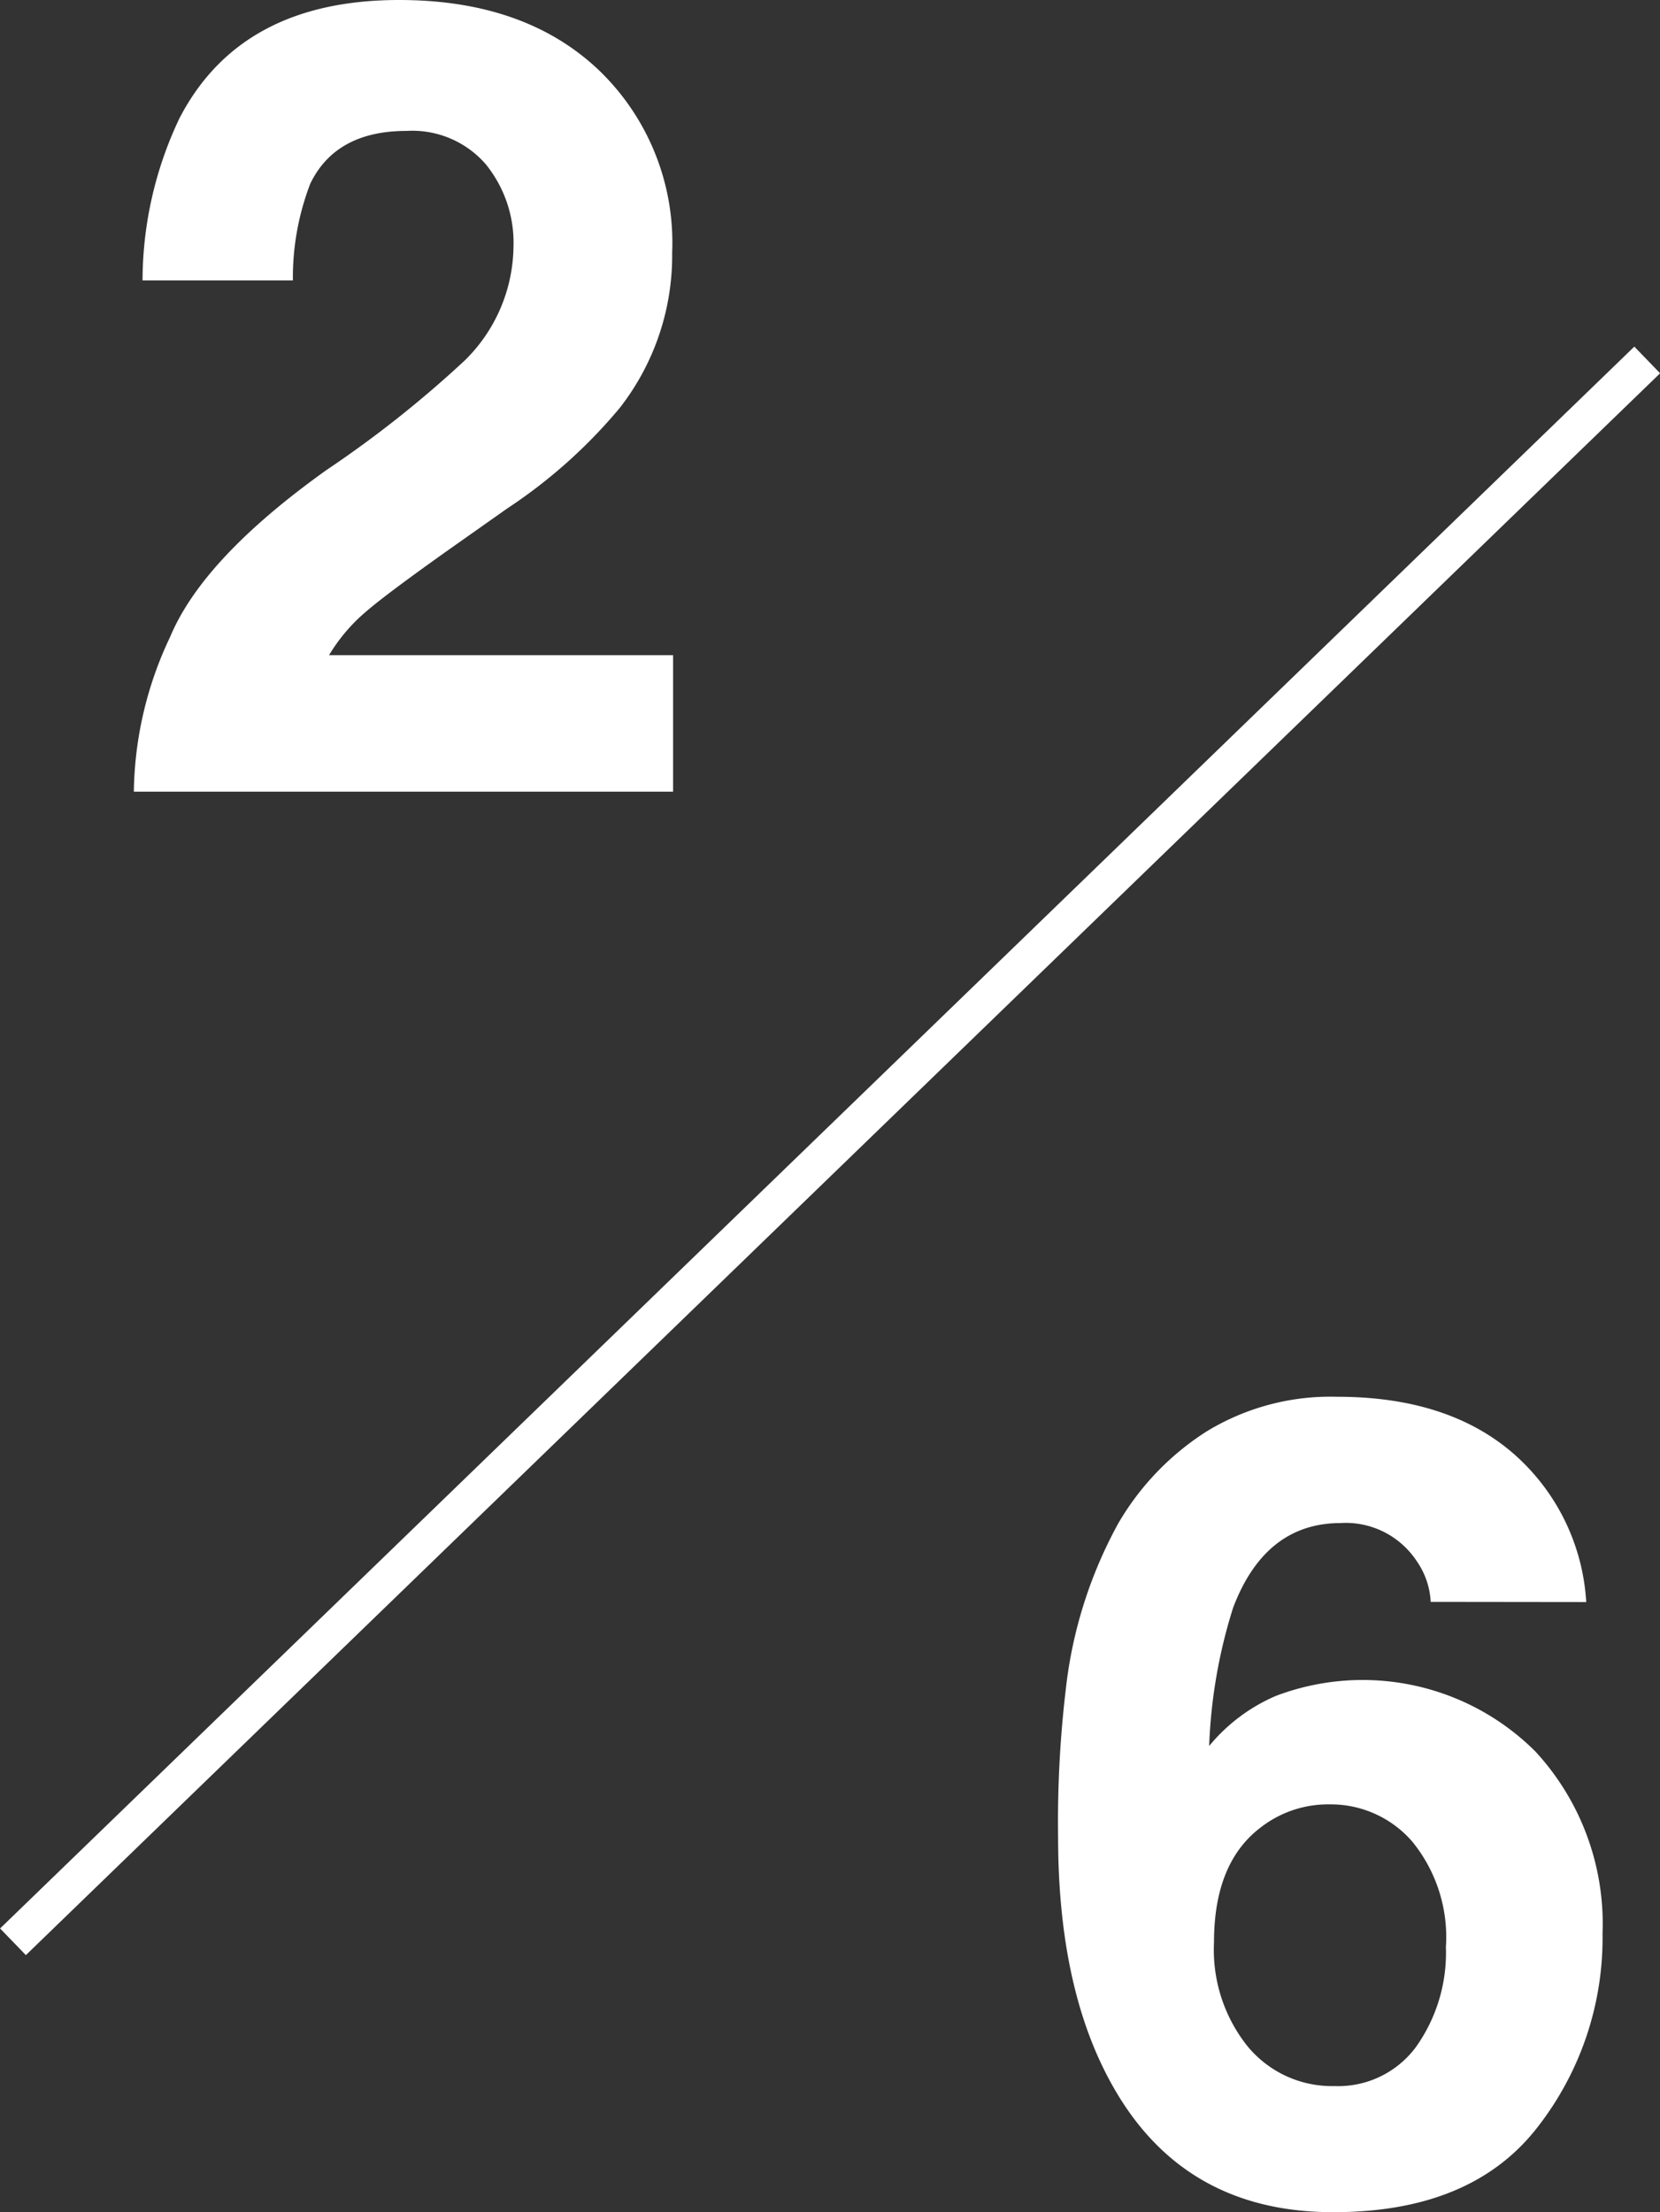
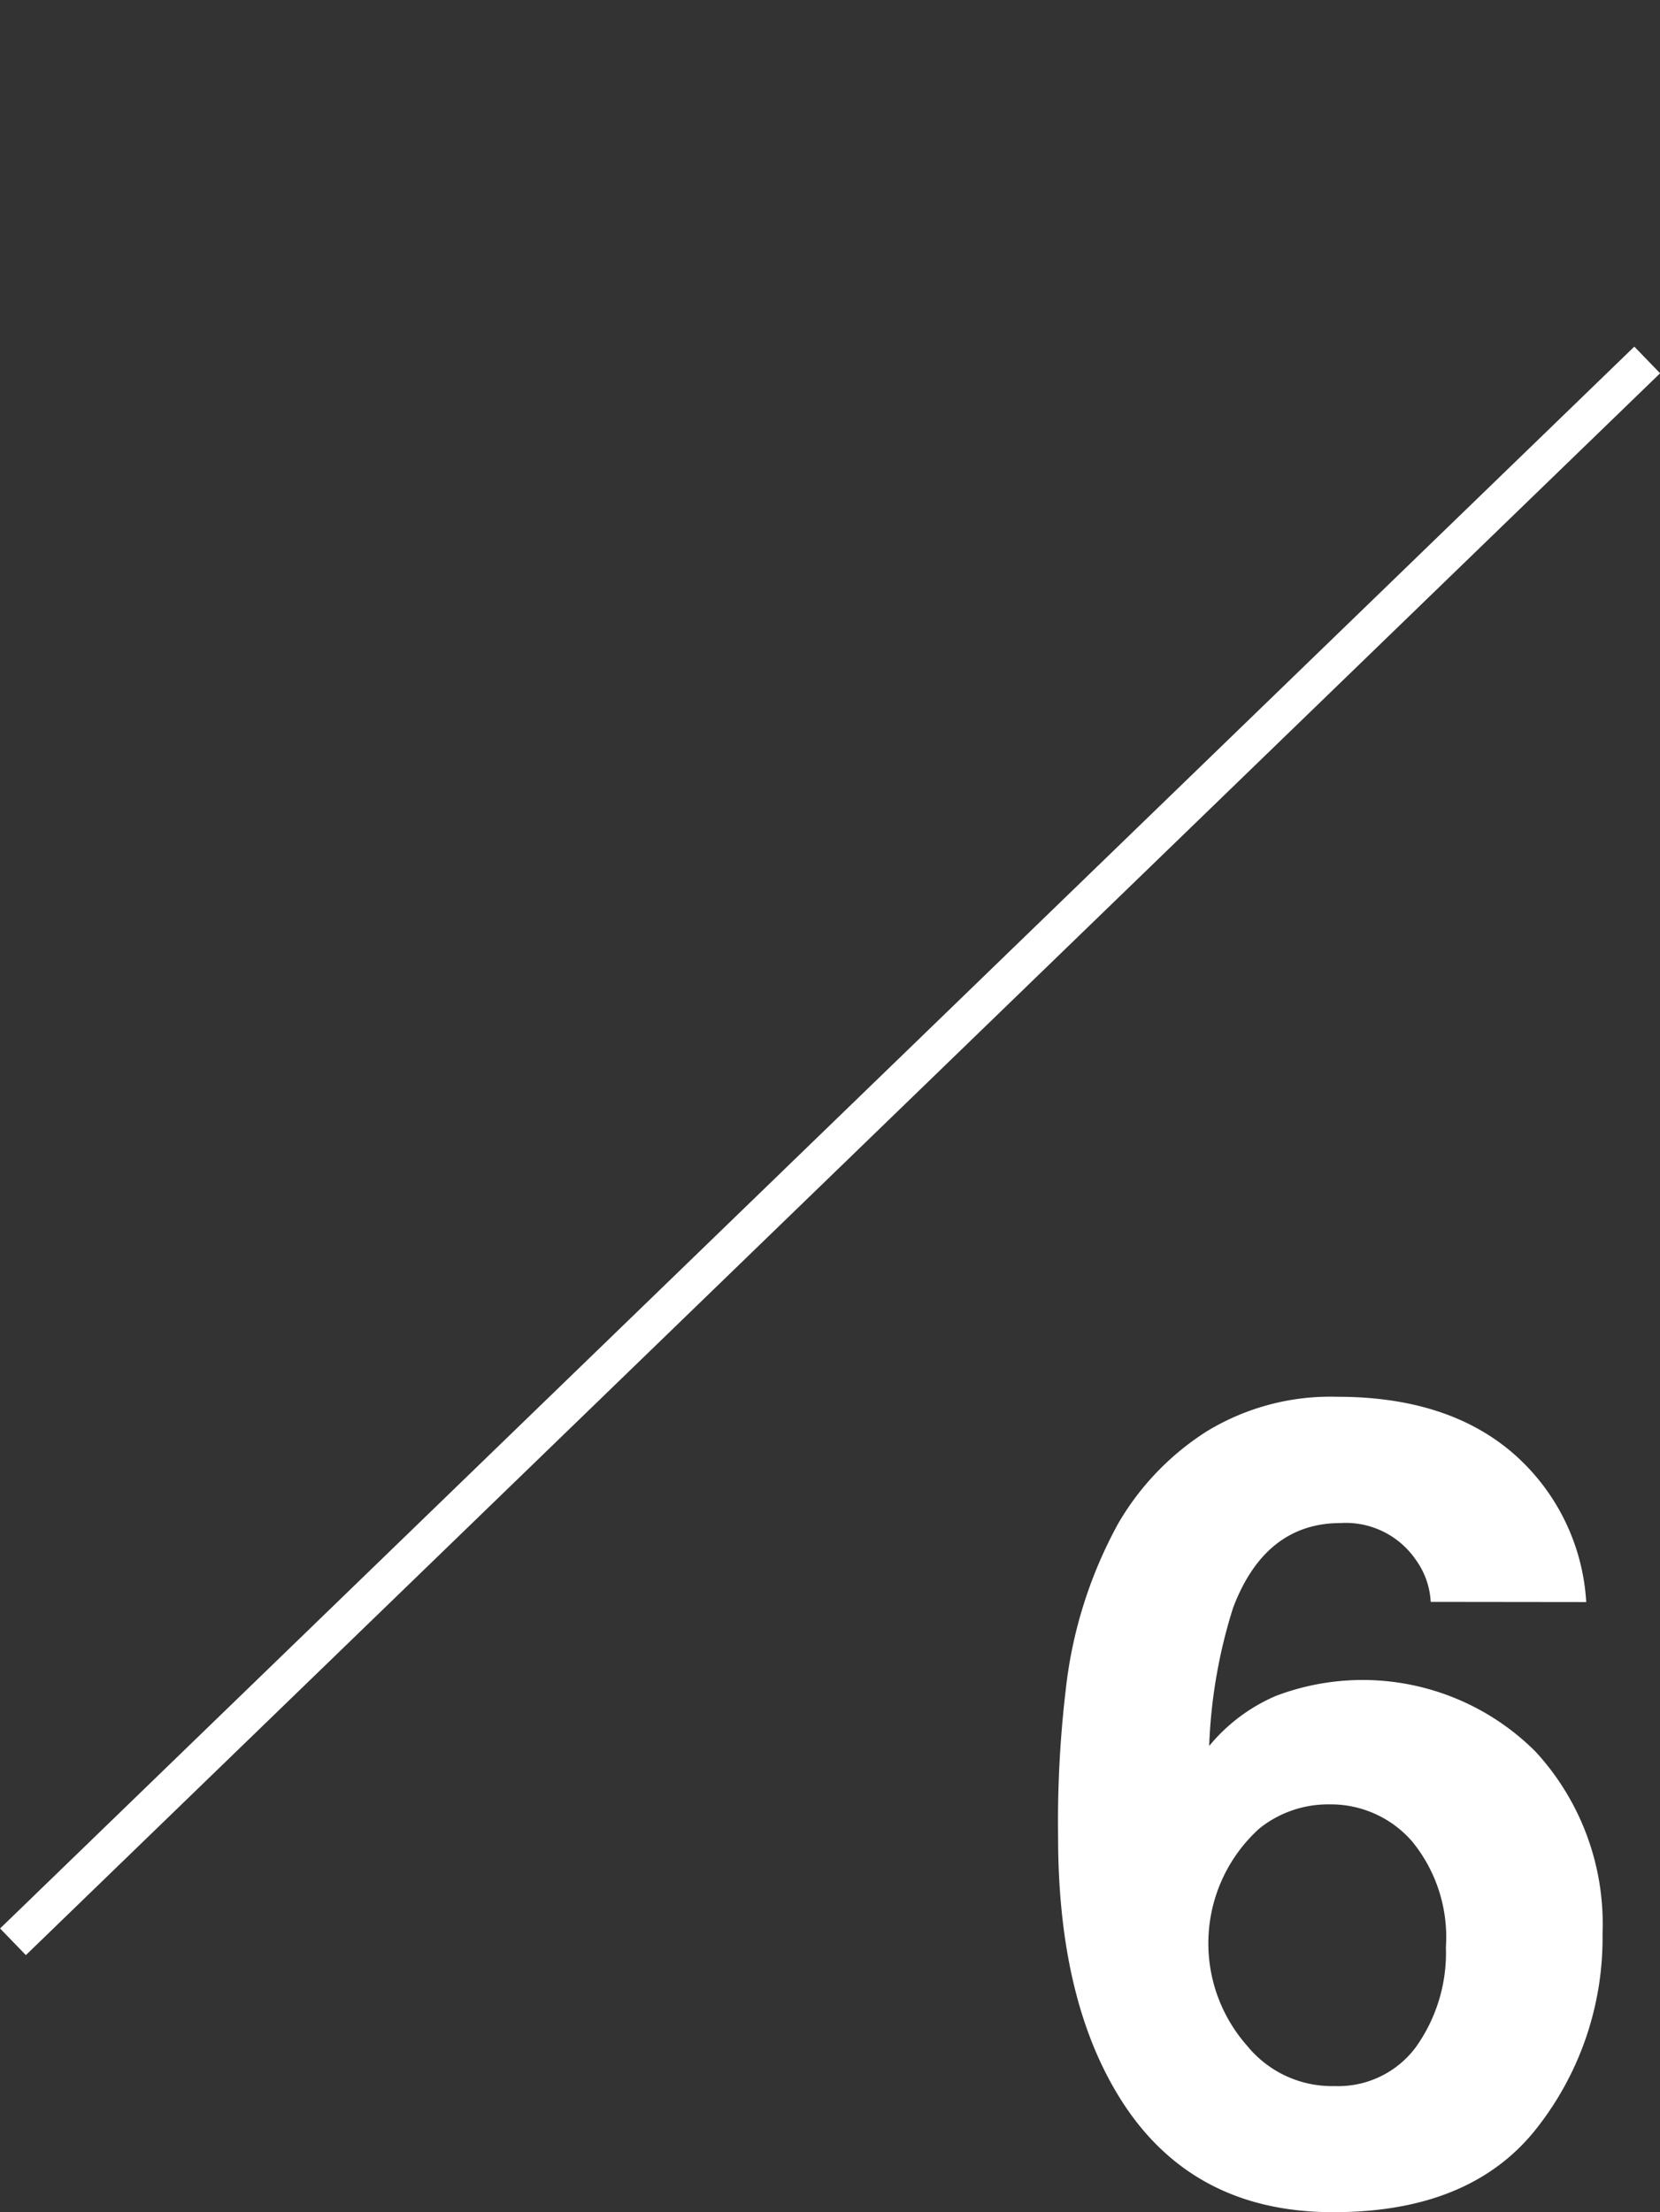
<svg xmlns="http://www.w3.org/2000/svg" viewBox="0 0 89.55 119.28">
  <rect x="0" y="0" width="89.55" height="119.28" fill="#333333" stroke="none" />
  <defs>
    <style>.cls-1{fill:#fff;}.cls-2{fill:none;stroke:#fff;stroke-miterlimit:10;stroke-width:2px;}</style>
  </defs>
  <g id="レイヤー_2" data-name="レイヤー 2">
    <g id="design">
-       <path class="cls-1" d="M77.18,86.38a4.23,4.23,0,0,0-.79-2.25,4.58,4.58,0,0,0-4.07-2c-2.71,0-4.65,1.53-5.8,4.57a28,28,0,0,0-1.29,7.45,9.51,9.51,0,0,1,3.6-2.7,13.19,13.19,0,0,1,14,3,13.7,13.7,0,0,1,3.62,9.81,16.58,16.58,0,0,1-3.54,10.49q-3.56,4.55-11,4.54-8,0-11.83-6.71-3-5.23-3-13.53a60.39,60.39,0,0,1,.41-7.91,24.07,24.07,0,0,1,2.84-9,14.56,14.56,0,0,1,4.76-4.95,12.83,12.83,0,0,1,7.05-1.87q5.91,0,9.43,3a11.52,11.52,0,0,1,4,8.07Zm-9.9,23.94A5.9,5.9,0,0,0,72,112.49a5.22,5.22,0,0,0,4.38-2.1A8.76,8.76,0,0,0,78,105a8.15,8.15,0,0,0-1.82-5.7,5.81,5.81,0,0,0-4.45-2,5.93,5.93,0,0,0-3.78,1.29q-2.46,1.91-2.46,6.15A8.34,8.34,0,0,0,67.28,110.32Z" />
-       <path class="cls-1" d="M9.18,34.34c1.19-2.84,4-5.83,8.44-9a60.12,60.12,0,0,0,7.47-5.92,8.72,8.72,0,0,0,2.61-6.09,6.72,6.72,0,0,0-1.5-4.48,5.25,5.25,0,0,0-4.27-1.79q-3.81,0-5.19,2.84a14.11,14.11,0,0,0-.94,5.22H7.69a20.41,20.41,0,0,1,2-8.76Q13,0,21.53,0q6.75,0,10.73,3.74a12.89,12.89,0,0,1,4,9.88A13.35,13.35,0,0,1,33.43,22a27.85,27.85,0,0,1-6.07,5.42L24,29.79c-2.09,1.49-3.53,2.56-4.3,3.23a9.43,9.43,0,0,0-1.95,2.31H36.31v7.36H7.22A20,20,0,0,1,9.18,34.34Z" />
+       <path class="cls-1" d="M77.18,86.38a4.23,4.23,0,0,0-.79-2.25,4.58,4.58,0,0,0-4.07-2c-2.71,0-4.65,1.53-5.8,4.57a28,28,0,0,0-1.29,7.45,9.51,9.51,0,0,1,3.6-2.7,13.19,13.19,0,0,1,14,3,13.7,13.7,0,0,1,3.62,9.81,16.58,16.58,0,0,1-3.54,10.49q-3.56,4.55-11,4.54-8,0-11.83-6.71-3-5.23-3-13.53a60.39,60.39,0,0,1,.41-7.91,24.07,24.07,0,0,1,2.84-9,14.56,14.56,0,0,1,4.76-4.95,12.83,12.83,0,0,1,7.05-1.87q5.91,0,9.43,3a11.52,11.52,0,0,1,4,8.07Zm-9.9,23.94A5.9,5.9,0,0,0,72,112.49a5.22,5.22,0,0,0,4.38-2.1A8.76,8.76,0,0,0,78,105a8.15,8.15,0,0,0-1.82-5.7,5.81,5.81,0,0,0-4.45-2,5.93,5.93,0,0,0-3.78,1.29A8.34,8.34,0,0,0,67.28,110.32Z" />
      <line class="cls-2" x1="88.86" y1="19.41" x2="0.7" y2="104.71" />
    </g>
  </g>
</svg>